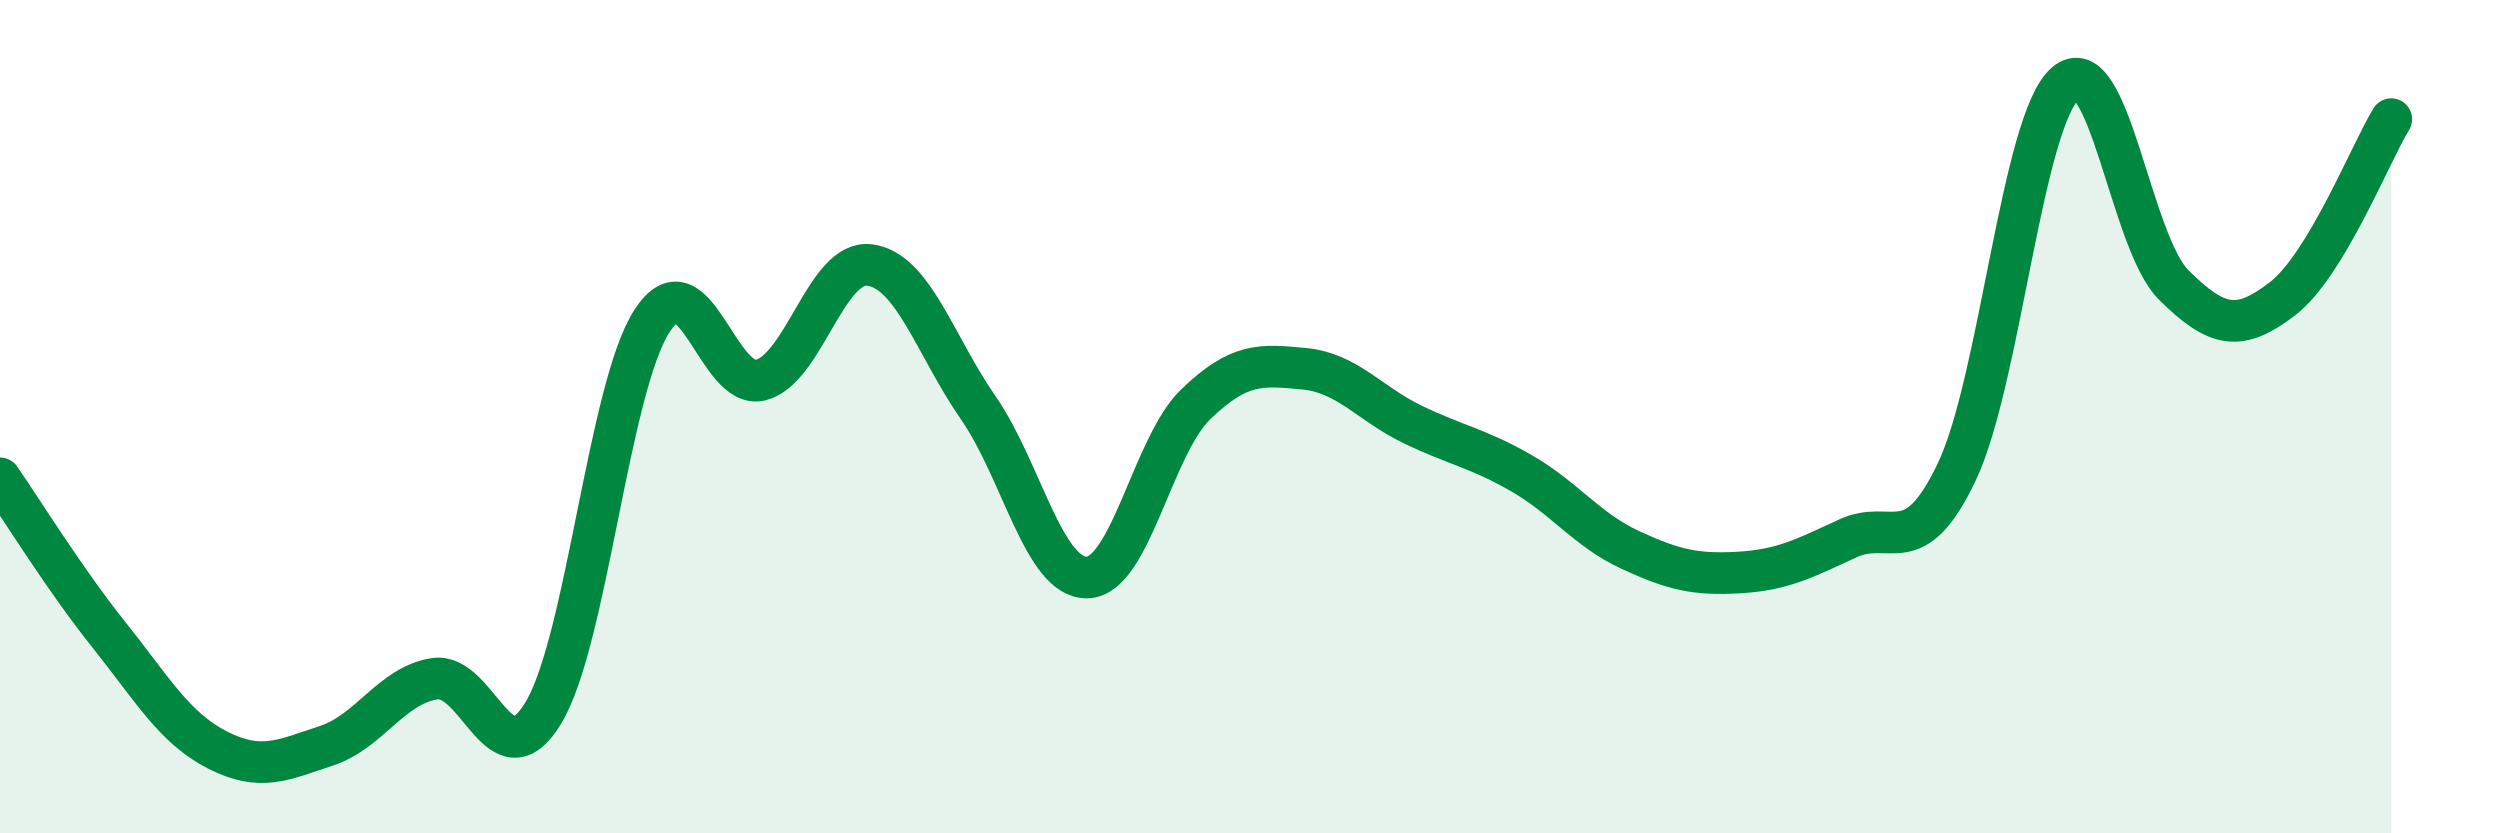
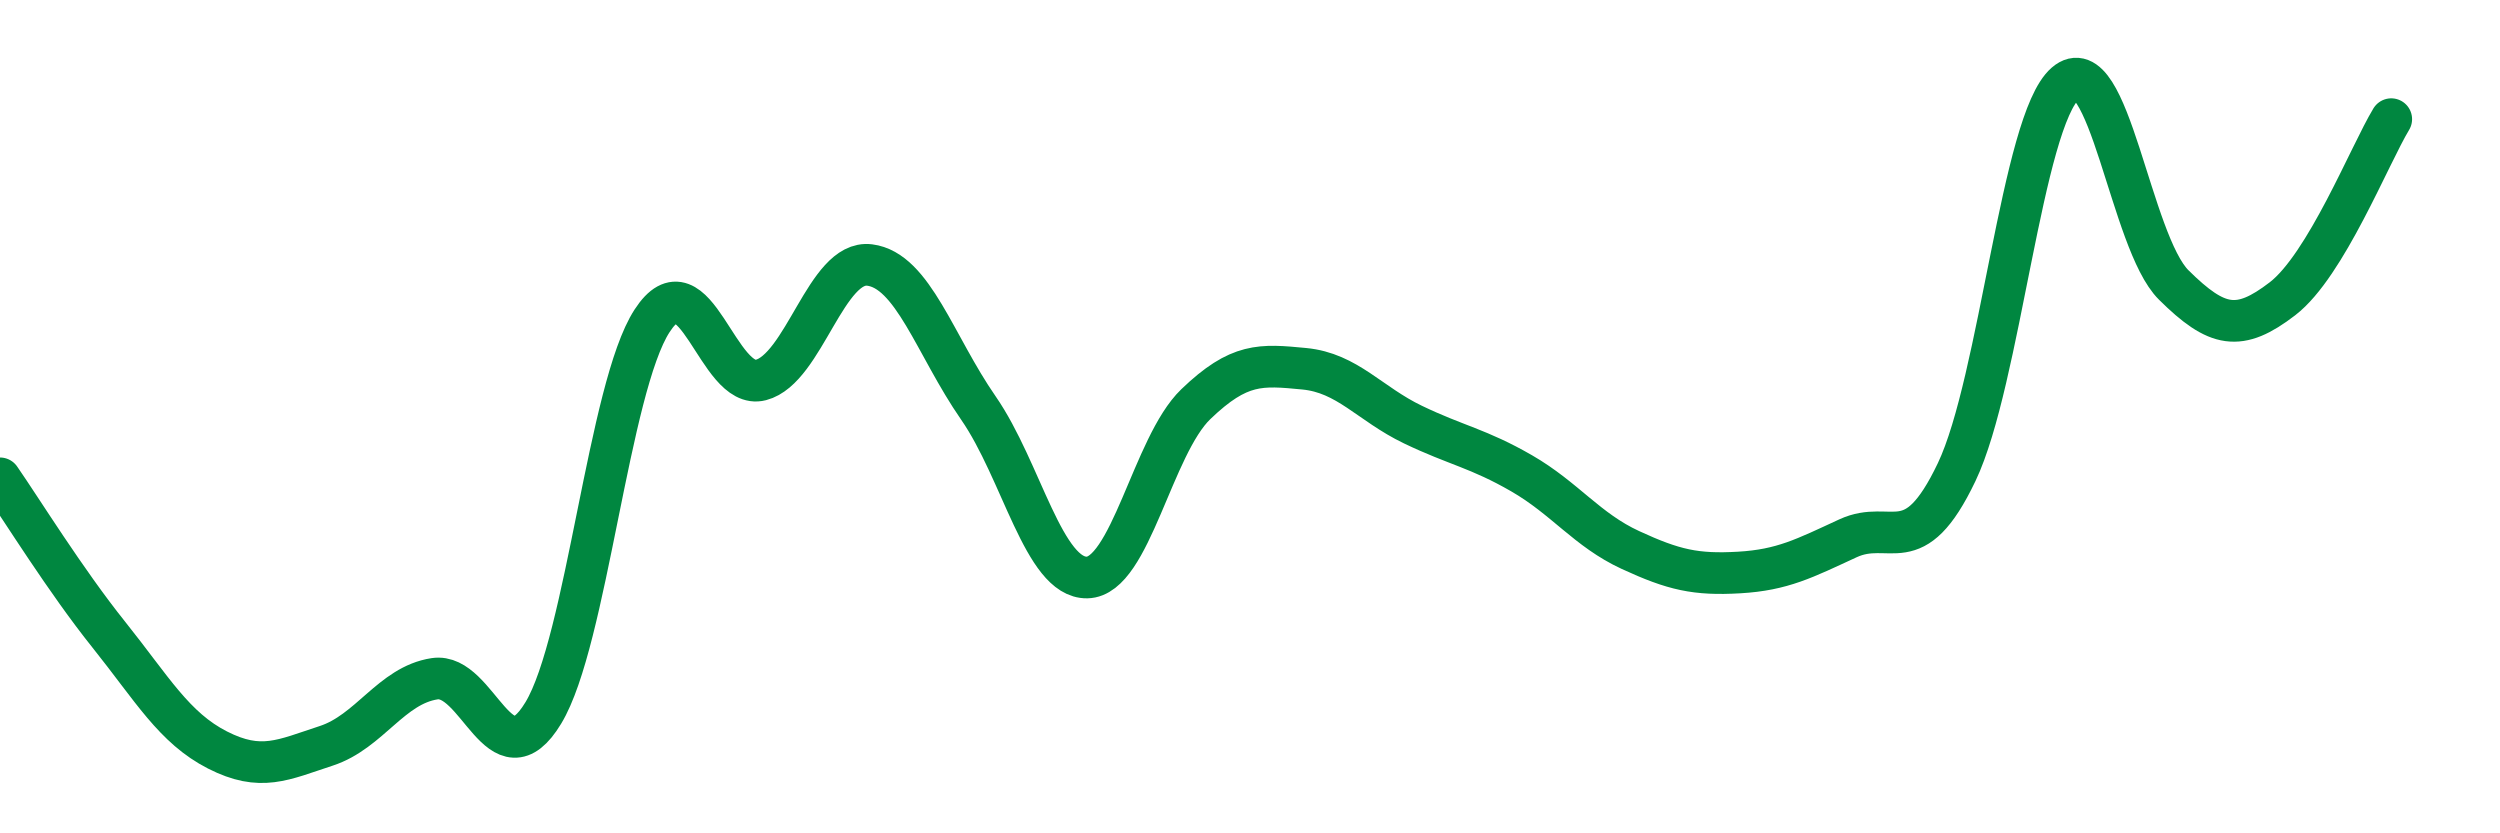
<svg xmlns="http://www.w3.org/2000/svg" width="60" height="20" viewBox="0 0 60 20">
-   <path d="M 0,11.48 C 0.52,12.23 1.57,13.93 2.61,15.23 C 3.65,16.53 4.18,17.47 5.22,18 C 6.26,18.53 6.79,18.24 7.83,17.9 C 8.87,17.56 9.39,16.45 10.43,16.29 C 11.47,16.13 12,18.83 13.04,17.11 C 14.08,15.39 14.61,9.3 15.65,7.7 C 16.69,6.1 17.22,9.39 18.26,9.12 C 19.3,8.85 19.83,6.23 20.87,6.36 C 21.91,6.49 22.44,8.29 23.48,9.79 C 24.52,11.29 25.05,13.88 26.09,13.86 C 27.13,13.84 27.66,10.7 28.7,9.7 C 29.74,8.7 30.26,8.75 31.3,8.85 C 32.34,8.95 32.87,9.69 33.91,10.19 C 34.95,10.69 35.48,10.76 36.52,11.36 C 37.56,11.96 38.09,12.72 39.13,13.2 C 40.17,13.68 40.7,13.8 41.74,13.74 C 42.78,13.68 43.31,13.4 44.35,12.92 C 45.39,12.44 45.92,13.51 46.96,11.33 C 48,9.15 48.53,2.9 49.57,2 C 50.61,1.1 51.13,5.81 52.17,6.84 C 53.21,7.87 53.74,7.97 54.78,7.17 C 55.82,6.37 56.87,3.72 57.39,2.86L57.39 20L0 20Z" fill="#008740" opacity="0.1" stroke-linecap="round" stroke-linejoin="round" />
  <path d="M 0,11.48 C 0.52,12.23 1.57,13.93 2.61,15.23 C 3.65,16.53 4.18,17.47 5.22,18 C 6.26,18.53 6.79,18.24 7.83,17.9 C 8.87,17.56 9.39,16.45 10.43,16.29 C 11.47,16.13 12,18.83 13.04,17.11 C 14.08,15.39 14.61,9.3 15.65,7.7 C 16.69,6.1 17.22,9.39 18.26,9.12 C 19.3,8.85 19.83,6.23 20.87,6.36 C 21.91,6.49 22.44,8.29 23.48,9.79 C 24.52,11.29 25.05,13.88 26.09,13.86 C 27.13,13.84 27.66,10.7 28.7,9.7 C 29.74,8.7 30.26,8.75 31.3,8.85 C 32.34,8.95 32.87,9.69 33.91,10.19 C 34.95,10.69 35.48,10.76 36.52,11.36 C 37.56,11.96 38.09,12.72 39.13,13.2 C 40.17,13.68 40.7,13.8 41.74,13.74 C 42.78,13.68 43.31,13.4 44.35,12.92 C 45.39,12.44 45.92,13.51 46.96,11.33 C 48,9.15 48.53,2.9 49.57,2 C 50.61,1.1 51.13,5.81 52.17,6.84 C 53.21,7.87 53.74,7.97 54.78,7.17 C 55.82,6.37 56.87,3.72 57.39,2.86" stroke="#008740" stroke-width="1" fill="none" stroke-linecap="round" stroke-linejoin="round" />
</svg>